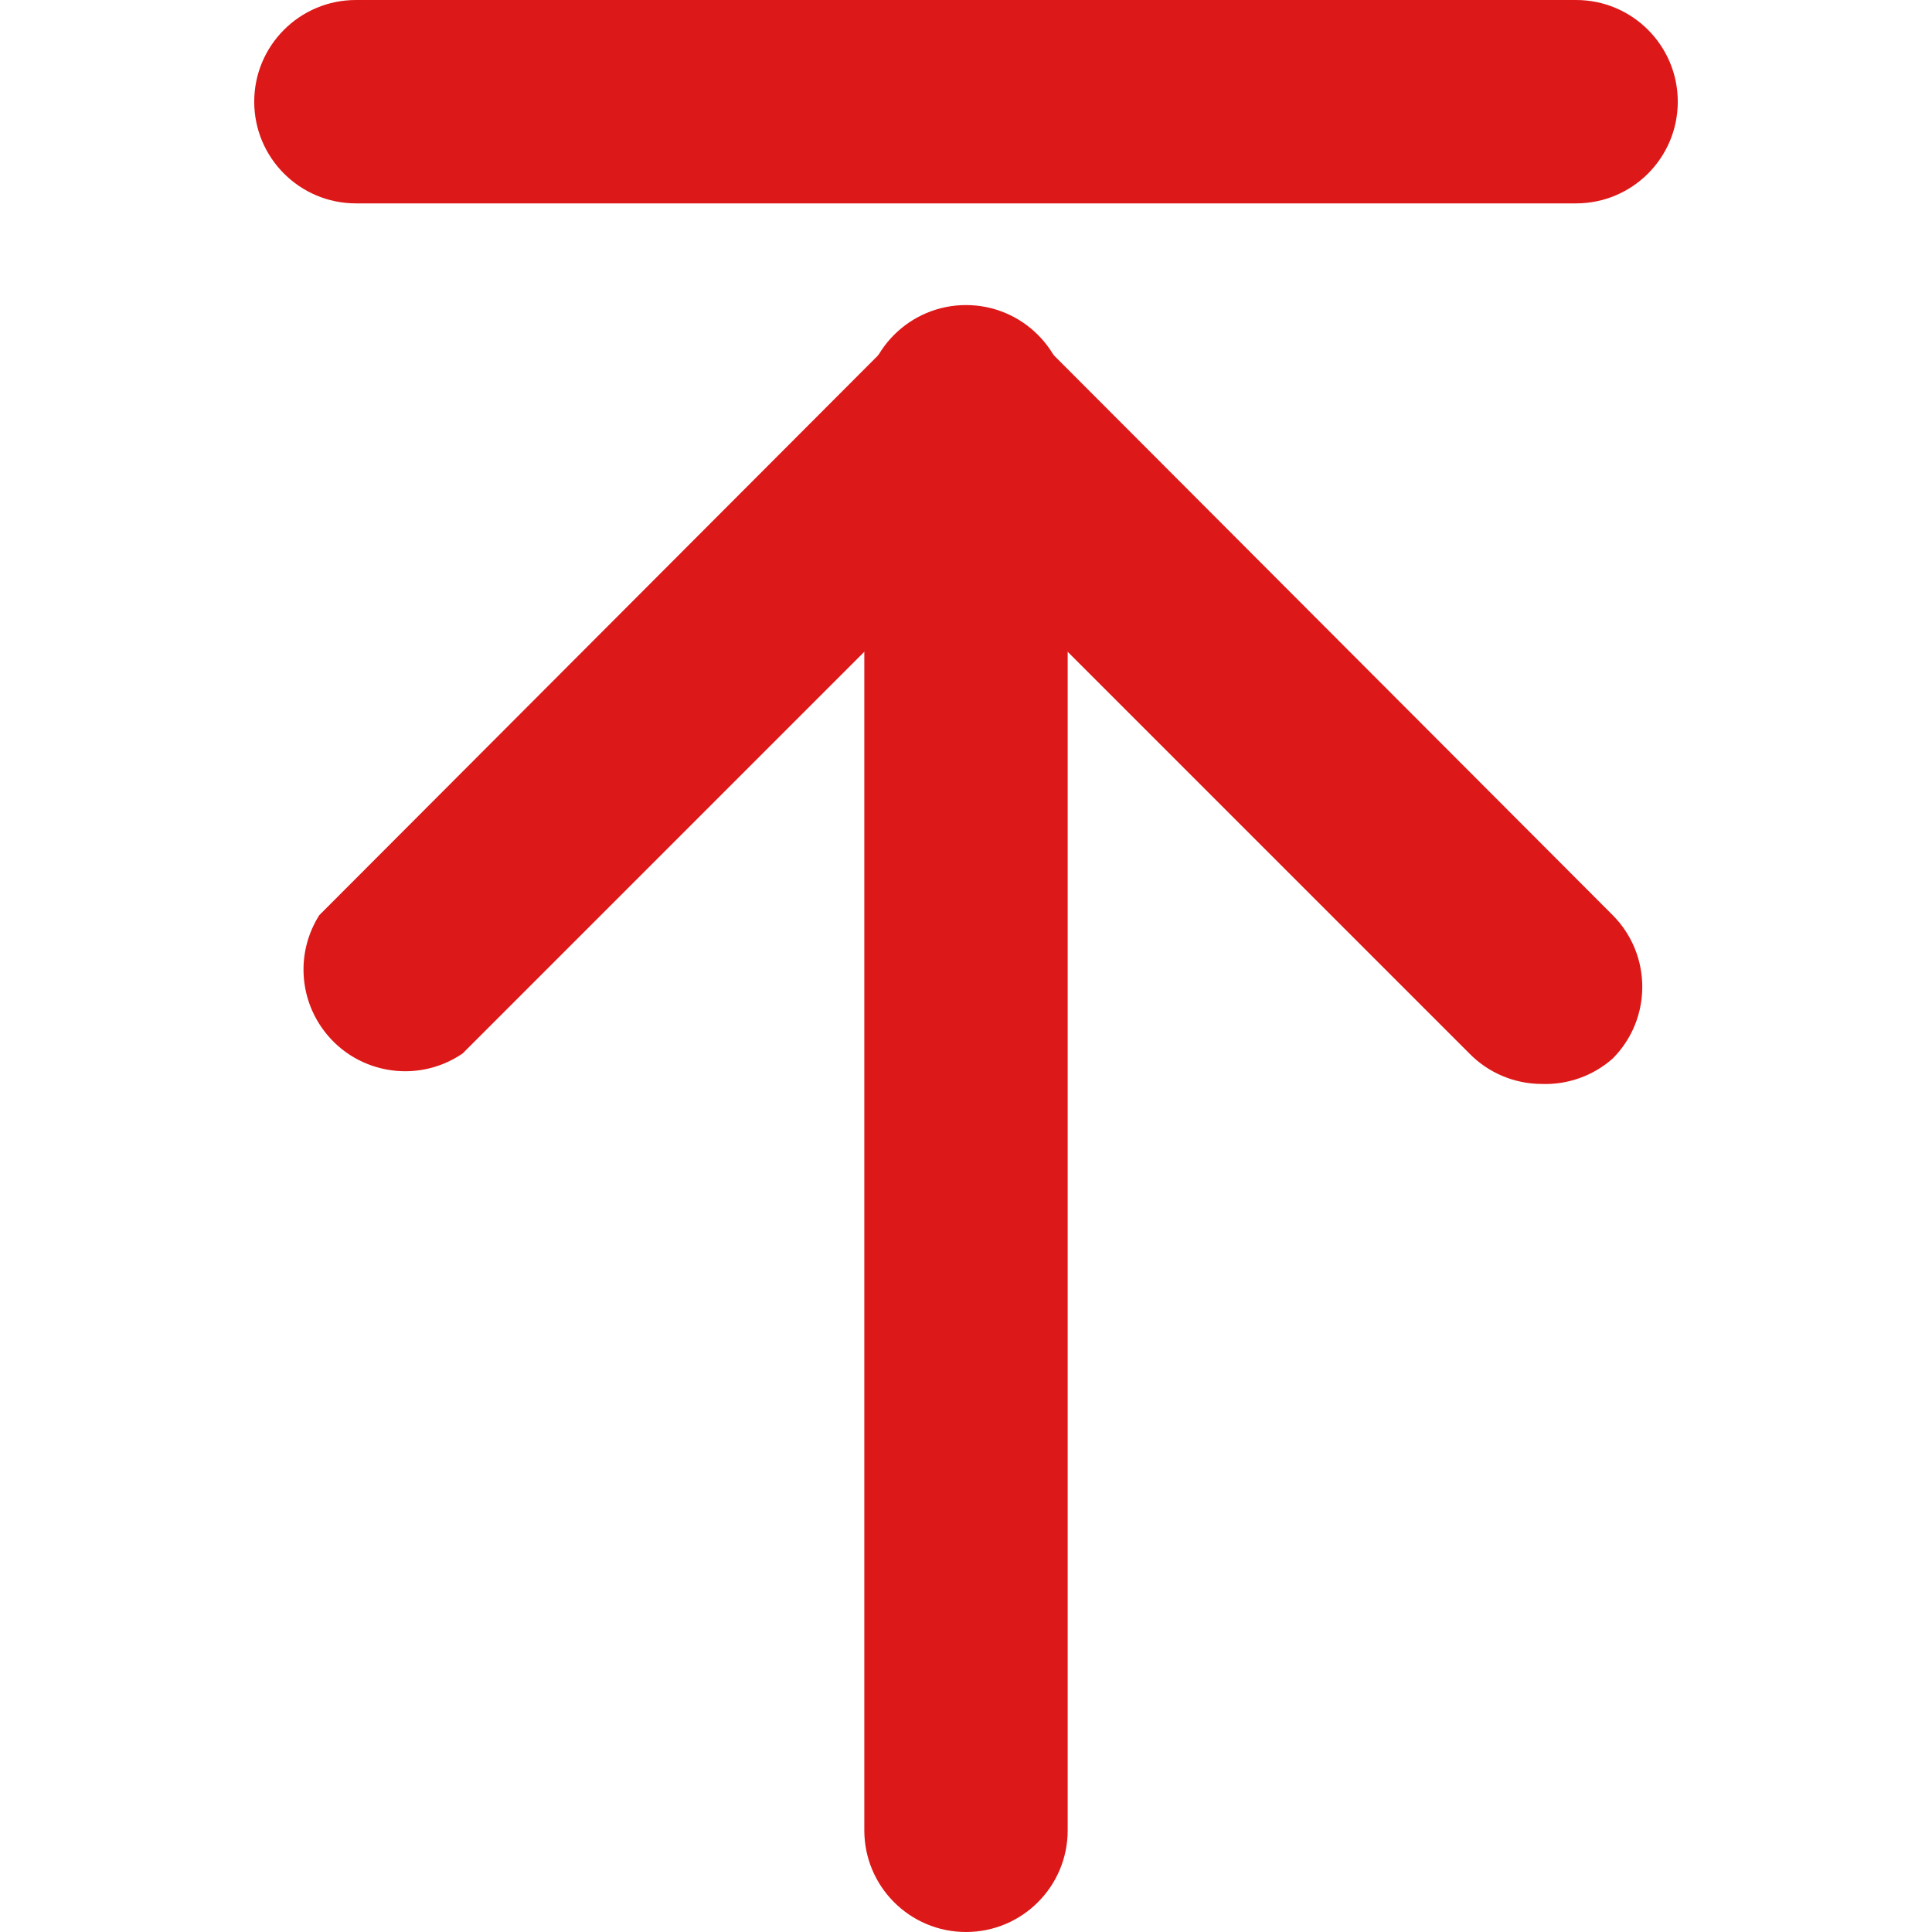
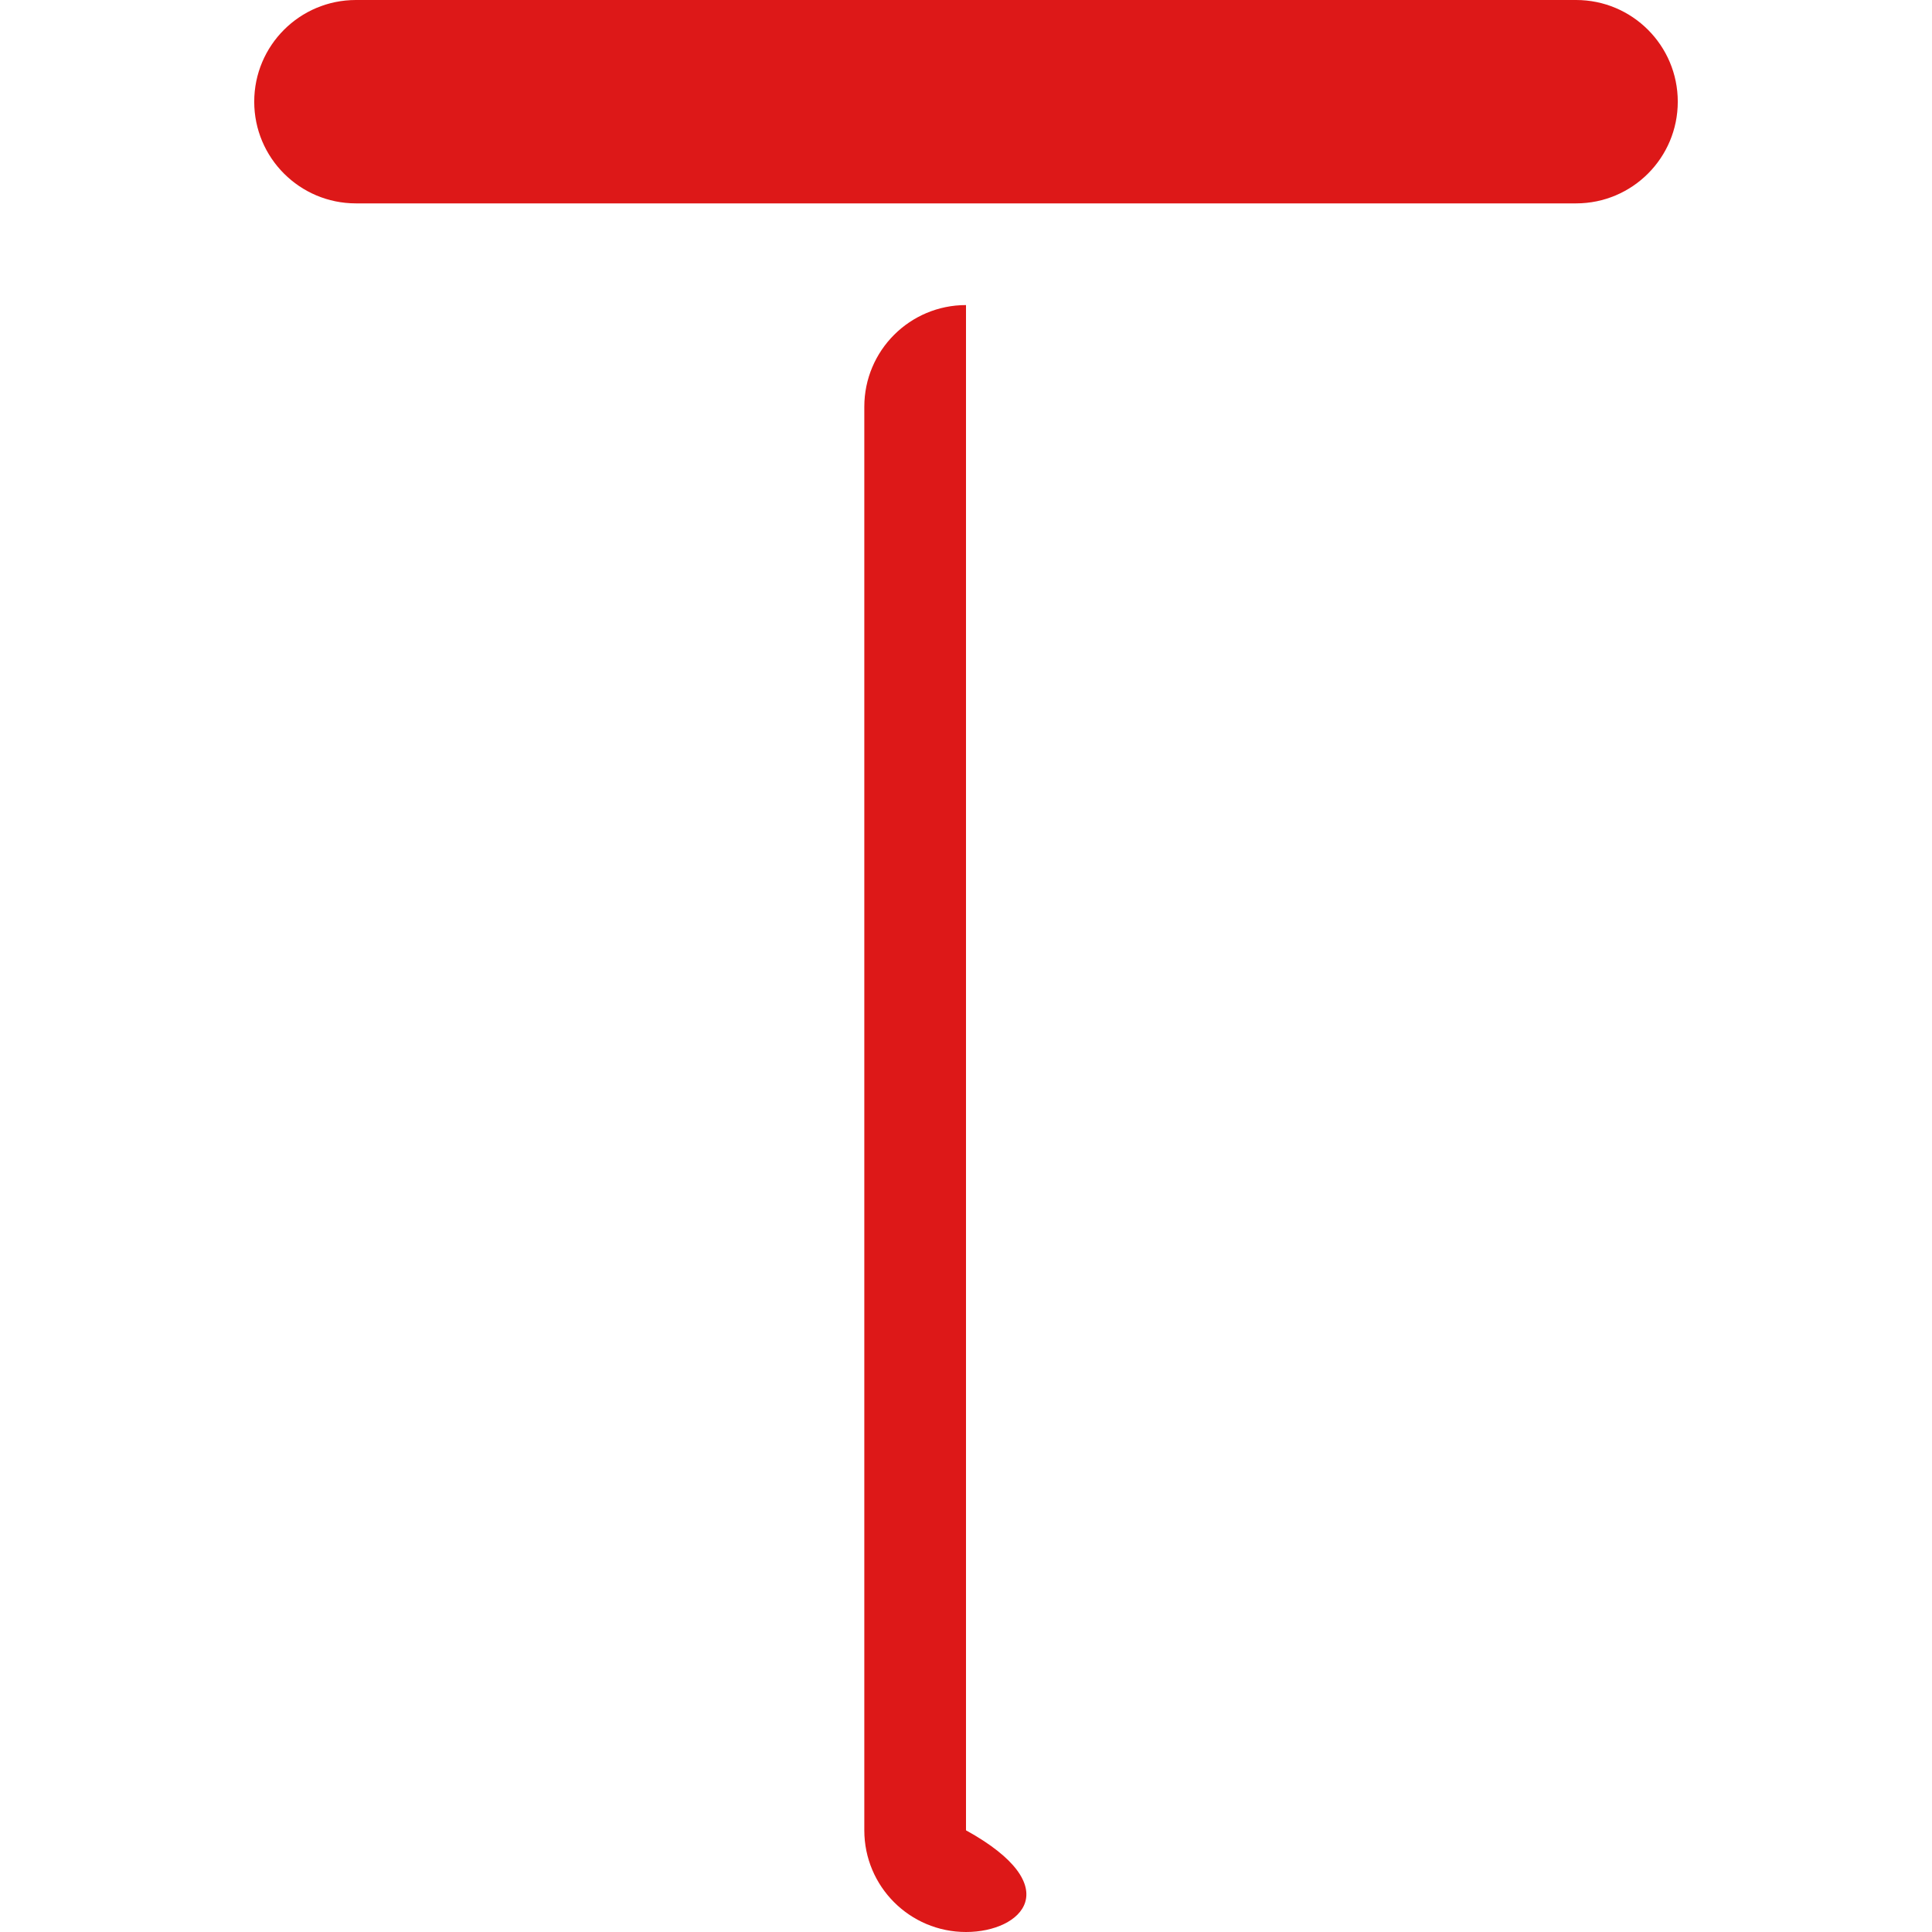
<svg xmlns="http://www.w3.org/2000/svg" width="41" height="41" viewBox="0 0 41 41" fill="none">
-   <path d="M32.714 23.003C32.137 23.001 31.585 22.768 31.182 22.356L20.5 11.674L9.818 22.356C8.835 23.029 7.492 22.778 6.819 21.795C6.331 21.083 6.314 20.15 6.776 19.421L18.968 7.207C19.807 6.361 21.173 6.356 22.02 7.195C22.024 7.199 22.028 7.203 22.032 7.207L34.224 19.421C35.061 20.263 35.061 21.622 34.224 22.464C33.809 22.831 33.268 23.024 32.714 23.003Z" fill="#DD1818" />
-   <path d="M20.5 41C19.308 41 18.342 40.034 18.342 38.842V8.632C18.342 7.44 19.308 6.474 20.5 6.474C21.692 6.474 22.658 7.44 22.658 8.632V38.842C22.658 40.034 21.692 41 20.5 41Z" fill="#DD1818" />
+   <path d="M20.5 41C19.308 41 18.342 40.034 18.342 38.842V8.632C18.342 7.44 19.308 6.474 20.5 6.474V38.842C22.658 40.034 21.692 41 20.5 41Z" fill="#DD1818" />
  <path d="M33.447 4.316H7.553C6.361 4.316 5.395 3.35 5.395 2.158C5.395 0.966 6.361 0 7.553 0H33.447C34.639 0 35.605 0.966 35.605 2.158C35.605 3.35 34.639 4.316 33.447 4.316Z" fill="#DD1818" />
</svg>